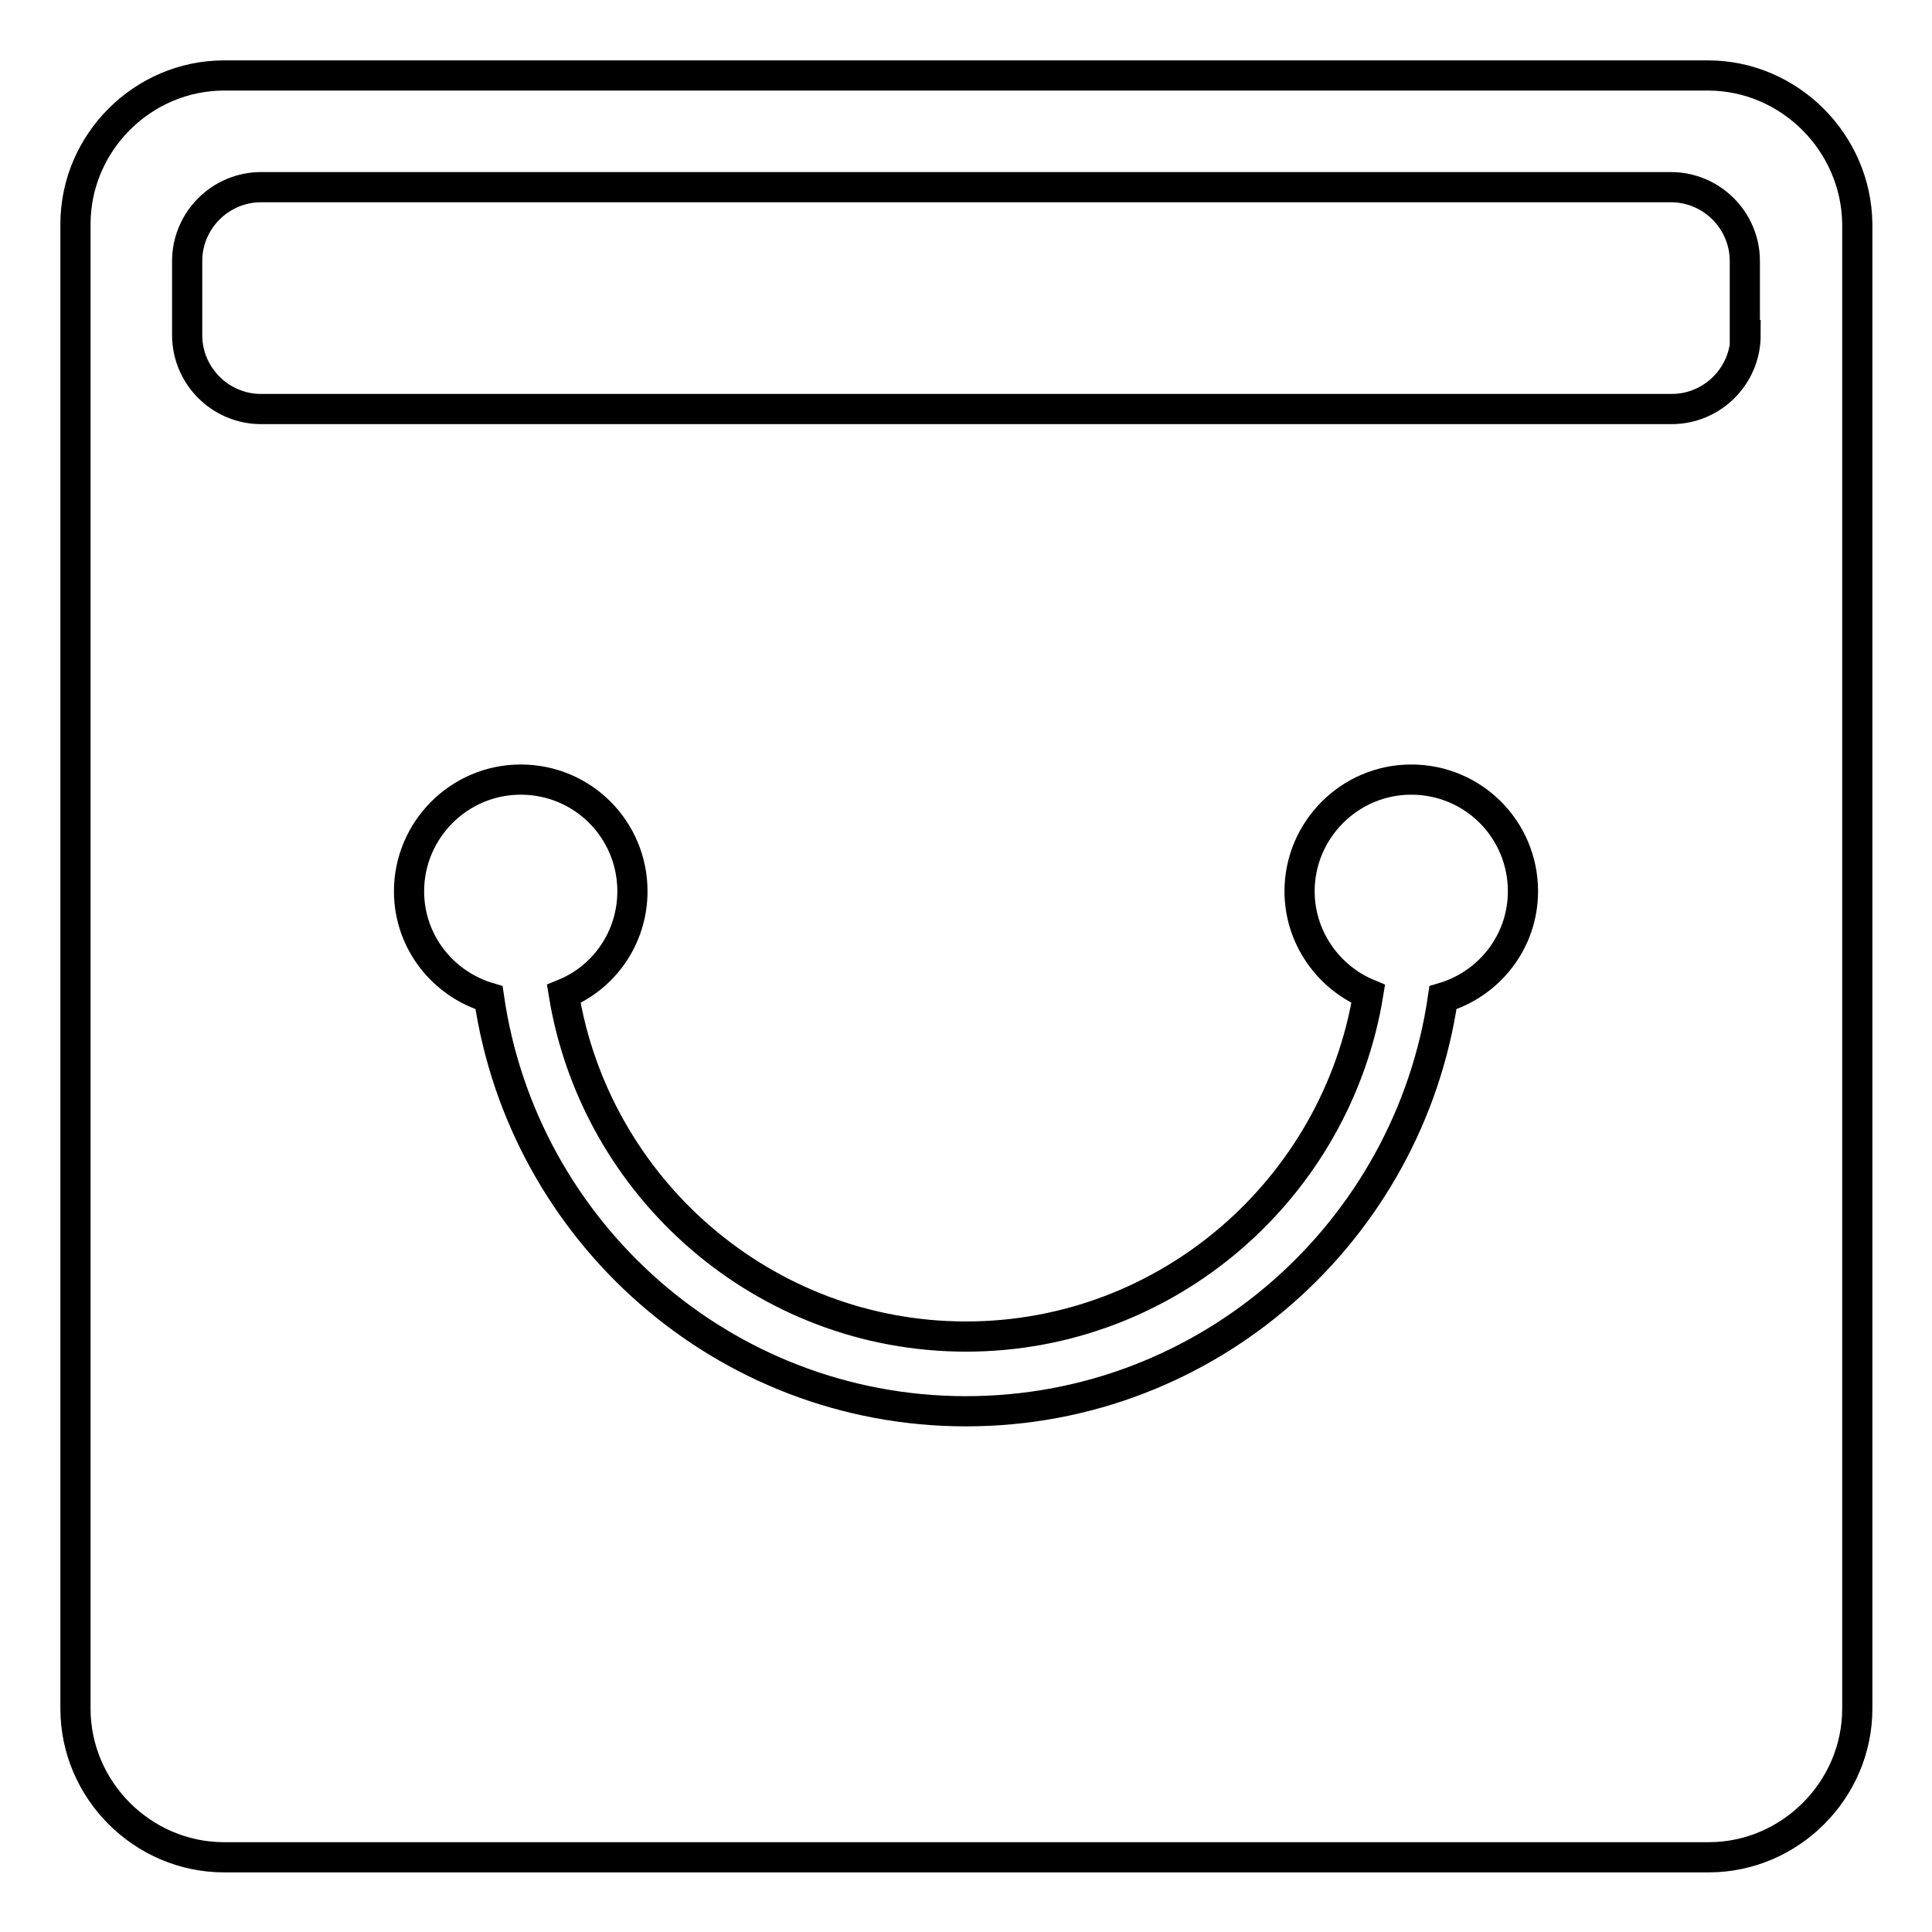
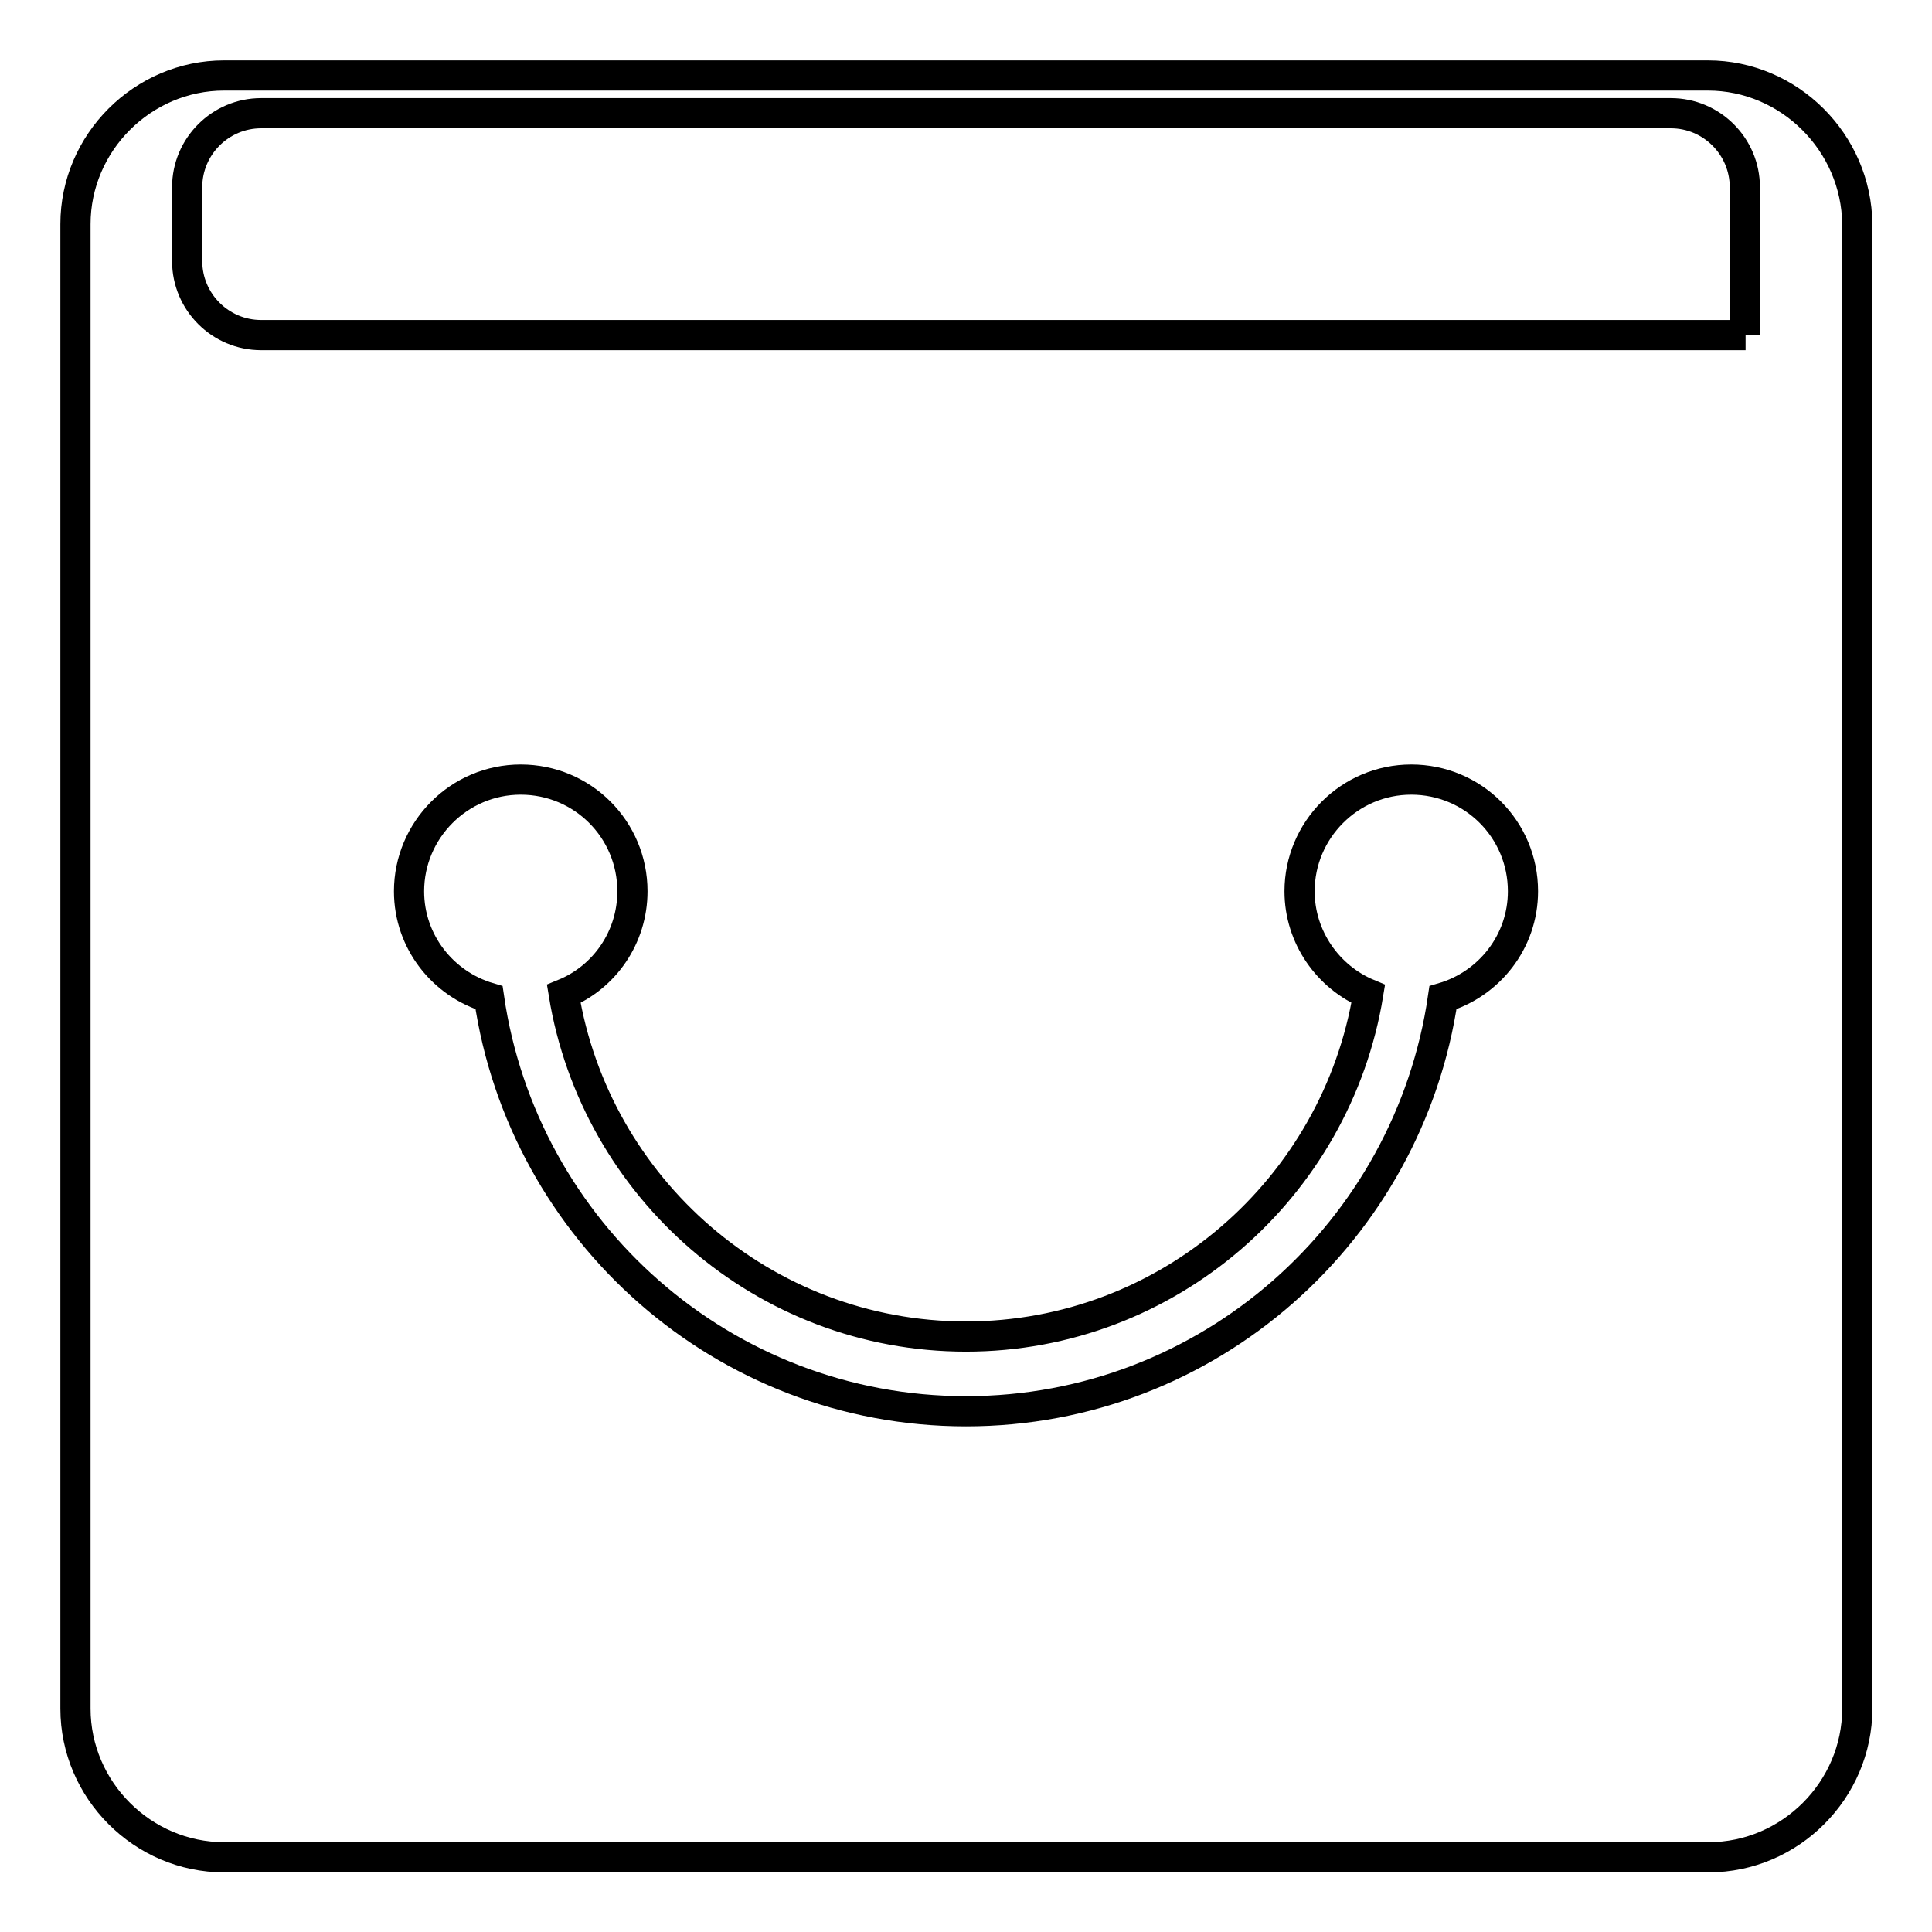
<svg xmlns="http://www.w3.org/2000/svg" version="1.1" x="0px" y="0px" viewBox="0 0 256 256" enable-background="new 0 0 256 256" xml:space="preserve">
  <g>
-     <path stroke-width="4" fill-opacity="0" stroke="#000000" d="M226.3,10H29.7C18.9,10,10,18.9,10,29.7v196.7c0,10.8,8.9,19.7,19.7,19.7h196.7c10.8,0,19.7-8.9,19.7-19.7 V29.7C246,18.9,237.1,10,226.3,10z M191.2,132.2c-4.5,30.9-31,54.8-63.2,54.8c-32.1,0-58.7-23.8-63.2-54.8 c-6.1-1.8-10.6-7.4-10.6-14.1c0-8.1,6.6-14.8,14.8-14.8s14.8,6.6,14.8,14.8c0,6.1-3.7,11.4-9.1,13.6c4.2,25.7,26.5,45.4,53.3,45.4 s49.1-19.7,53.3-45.4c-5.3-2.2-9.1-7.5-9.1-13.6c0-8.1,6.6-14.8,14.8-14.8s14.8,6.6,14.8,14.8C201.8,124.8,197.3,130.4,191.2,132.2 z M231.3,44.4c0,5.4-4.4,9.8-9.8,9.8H34.6c-5.4,0-9.8-4.4-9.8-9.8v-9.8c0-5.4,4.4-9.8,9.8-9.8h186.8c5.4,0,9.8,4.4,9.8,9.8V44.4z" />
+     <path stroke-width="4" fill-opacity="0" stroke="#000000" d="M226.3,10H29.7C18.9,10,10,18.9,10,29.7v196.7c0,10.8,8.9,19.7,19.7,19.7h196.7c10.8,0,19.7-8.9,19.7-19.7 V29.7C246,18.9,237.1,10,226.3,10z M191.2,132.2c-4.5,30.9-31,54.8-63.2,54.8c-32.1,0-58.7-23.8-63.2-54.8 c-6.1-1.8-10.6-7.4-10.6-14.1c0-8.1,6.6-14.8,14.8-14.8s14.8,6.6,14.8,14.8c0,6.1-3.7,11.4-9.1,13.6c4.2,25.7,26.5,45.4,53.3,45.4 s49.1-19.7,53.3-45.4c-5.3-2.2-9.1-7.5-9.1-13.6c0-8.1,6.6-14.8,14.8-14.8s14.8,6.6,14.8,14.8C201.8,124.8,197.3,130.4,191.2,132.2 z M231.3,44.4H34.6c-5.4,0-9.8-4.4-9.8-9.8v-9.8c0-5.4,4.4-9.8,9.8-9.8h186.8c5.4,0,9.8,4.4,9.8,9.8V44.4z" />
  </g>
</svg>